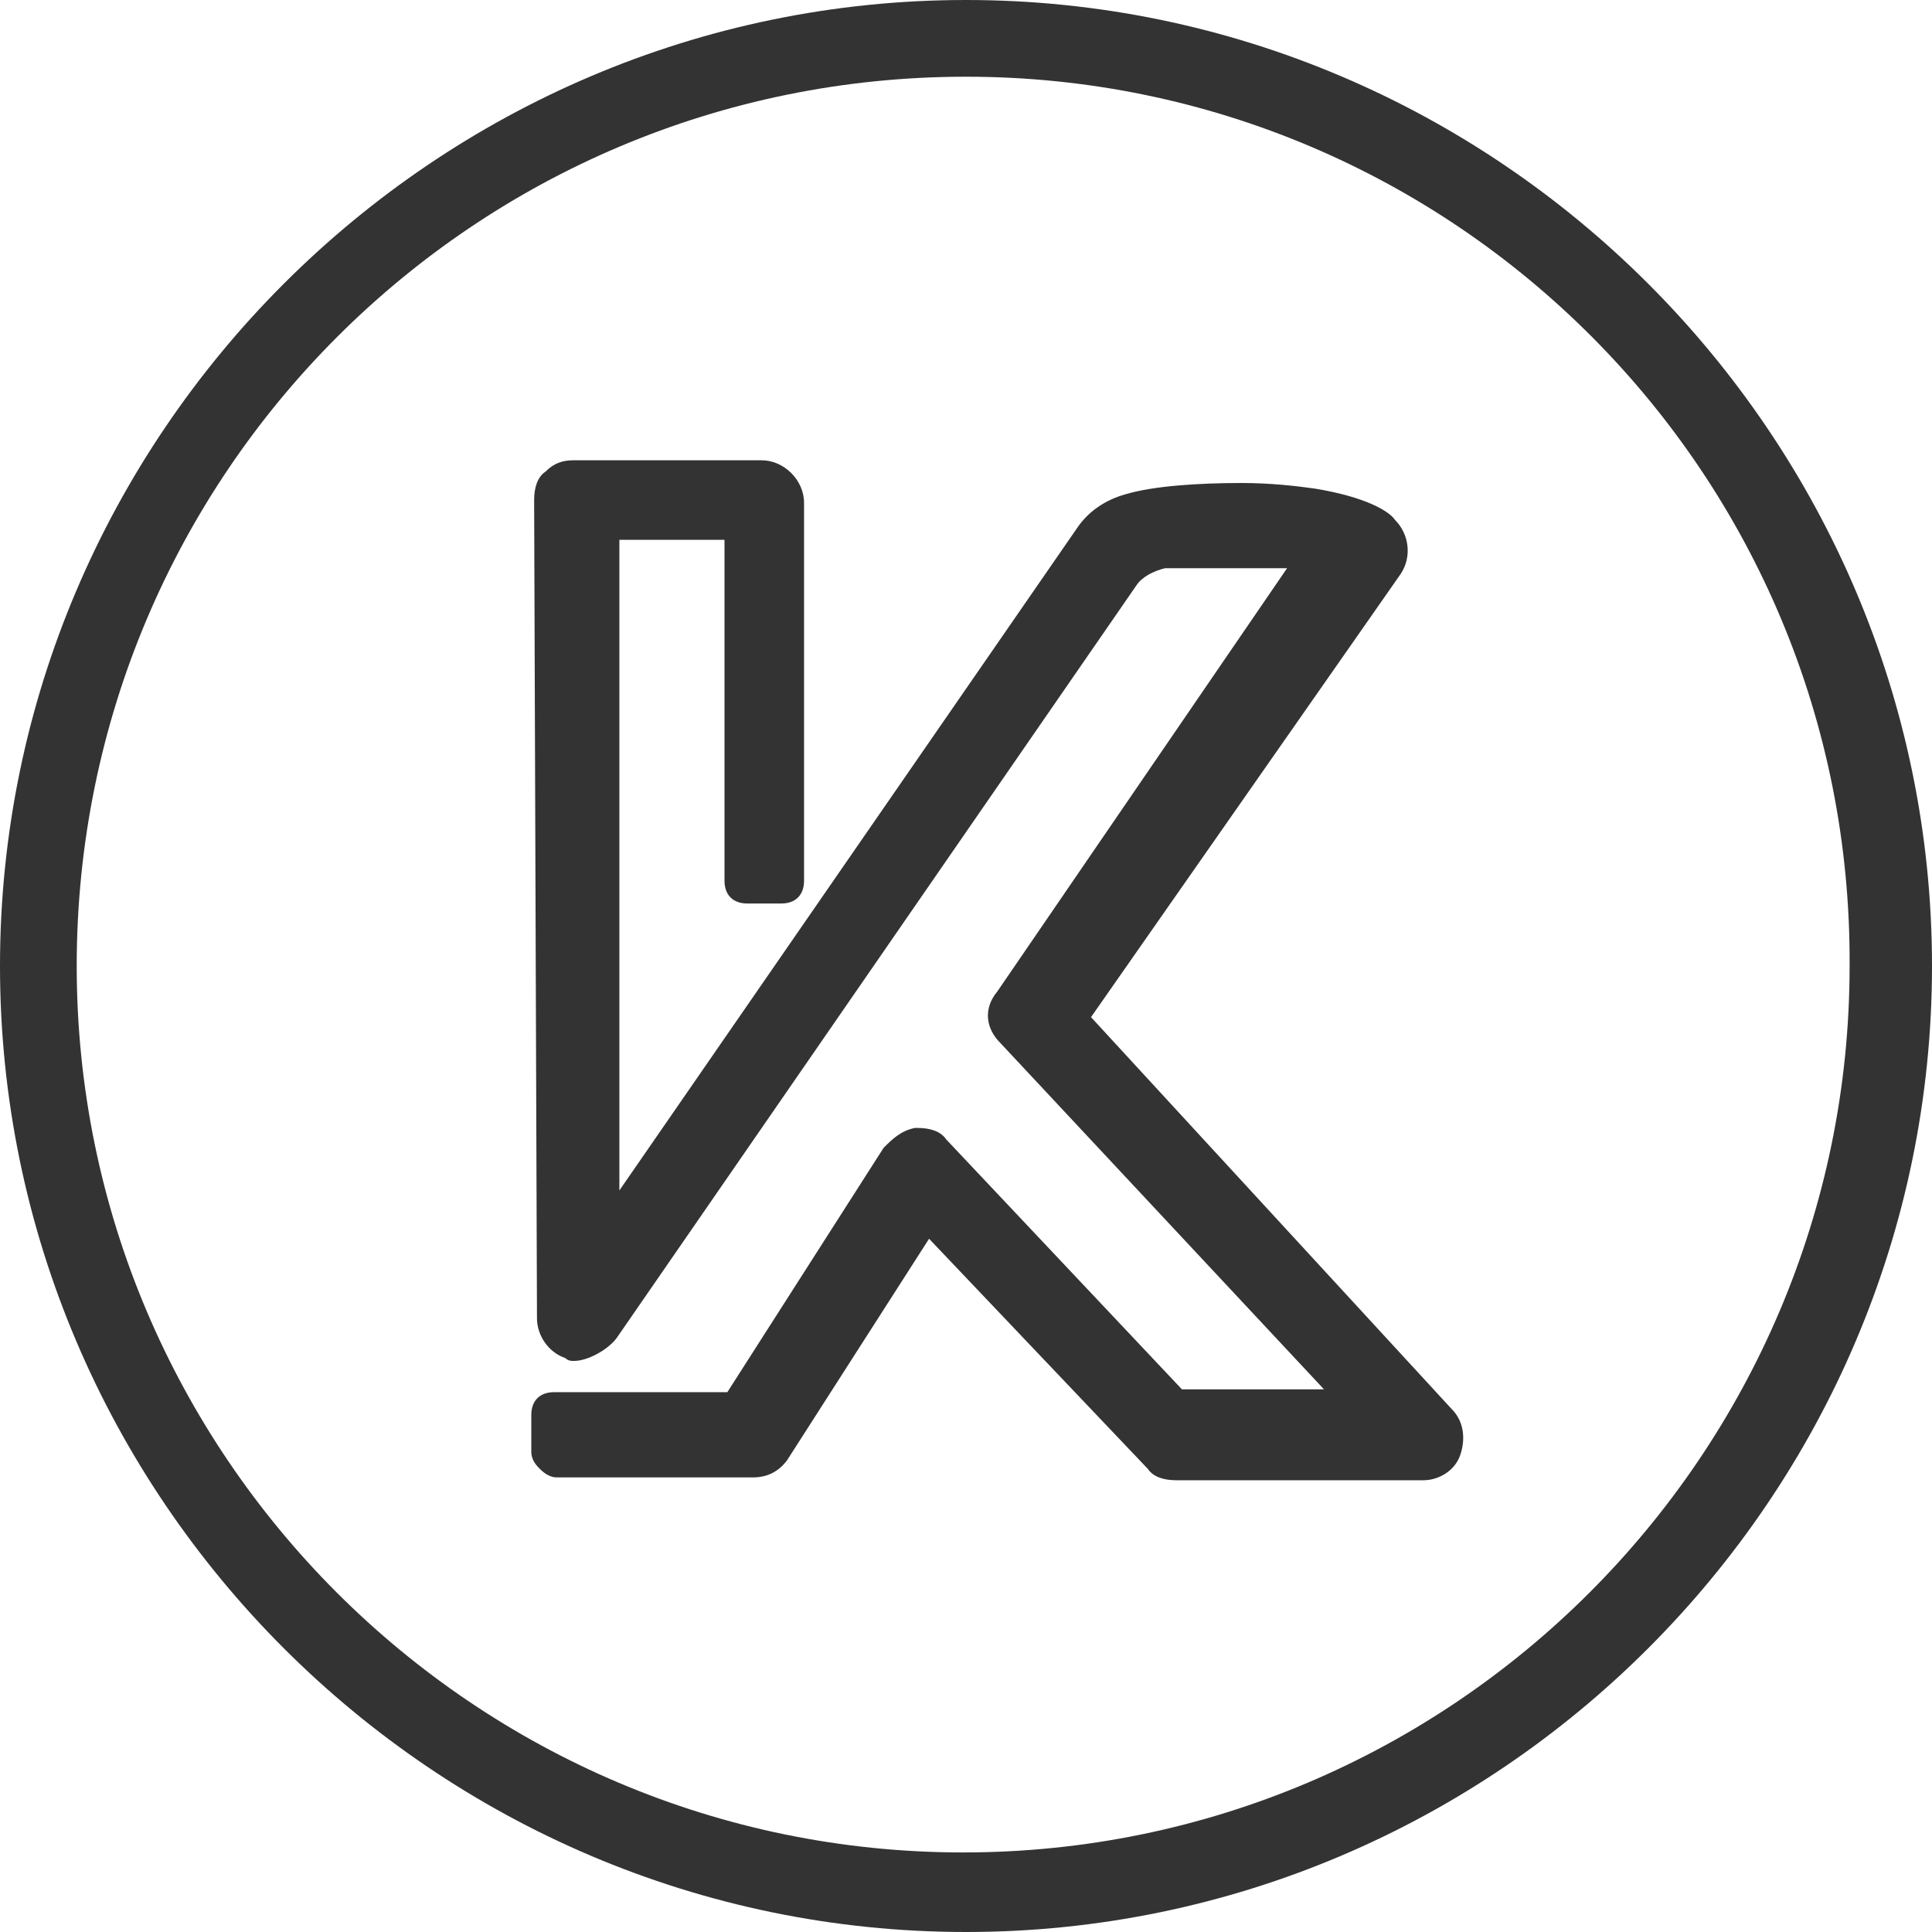
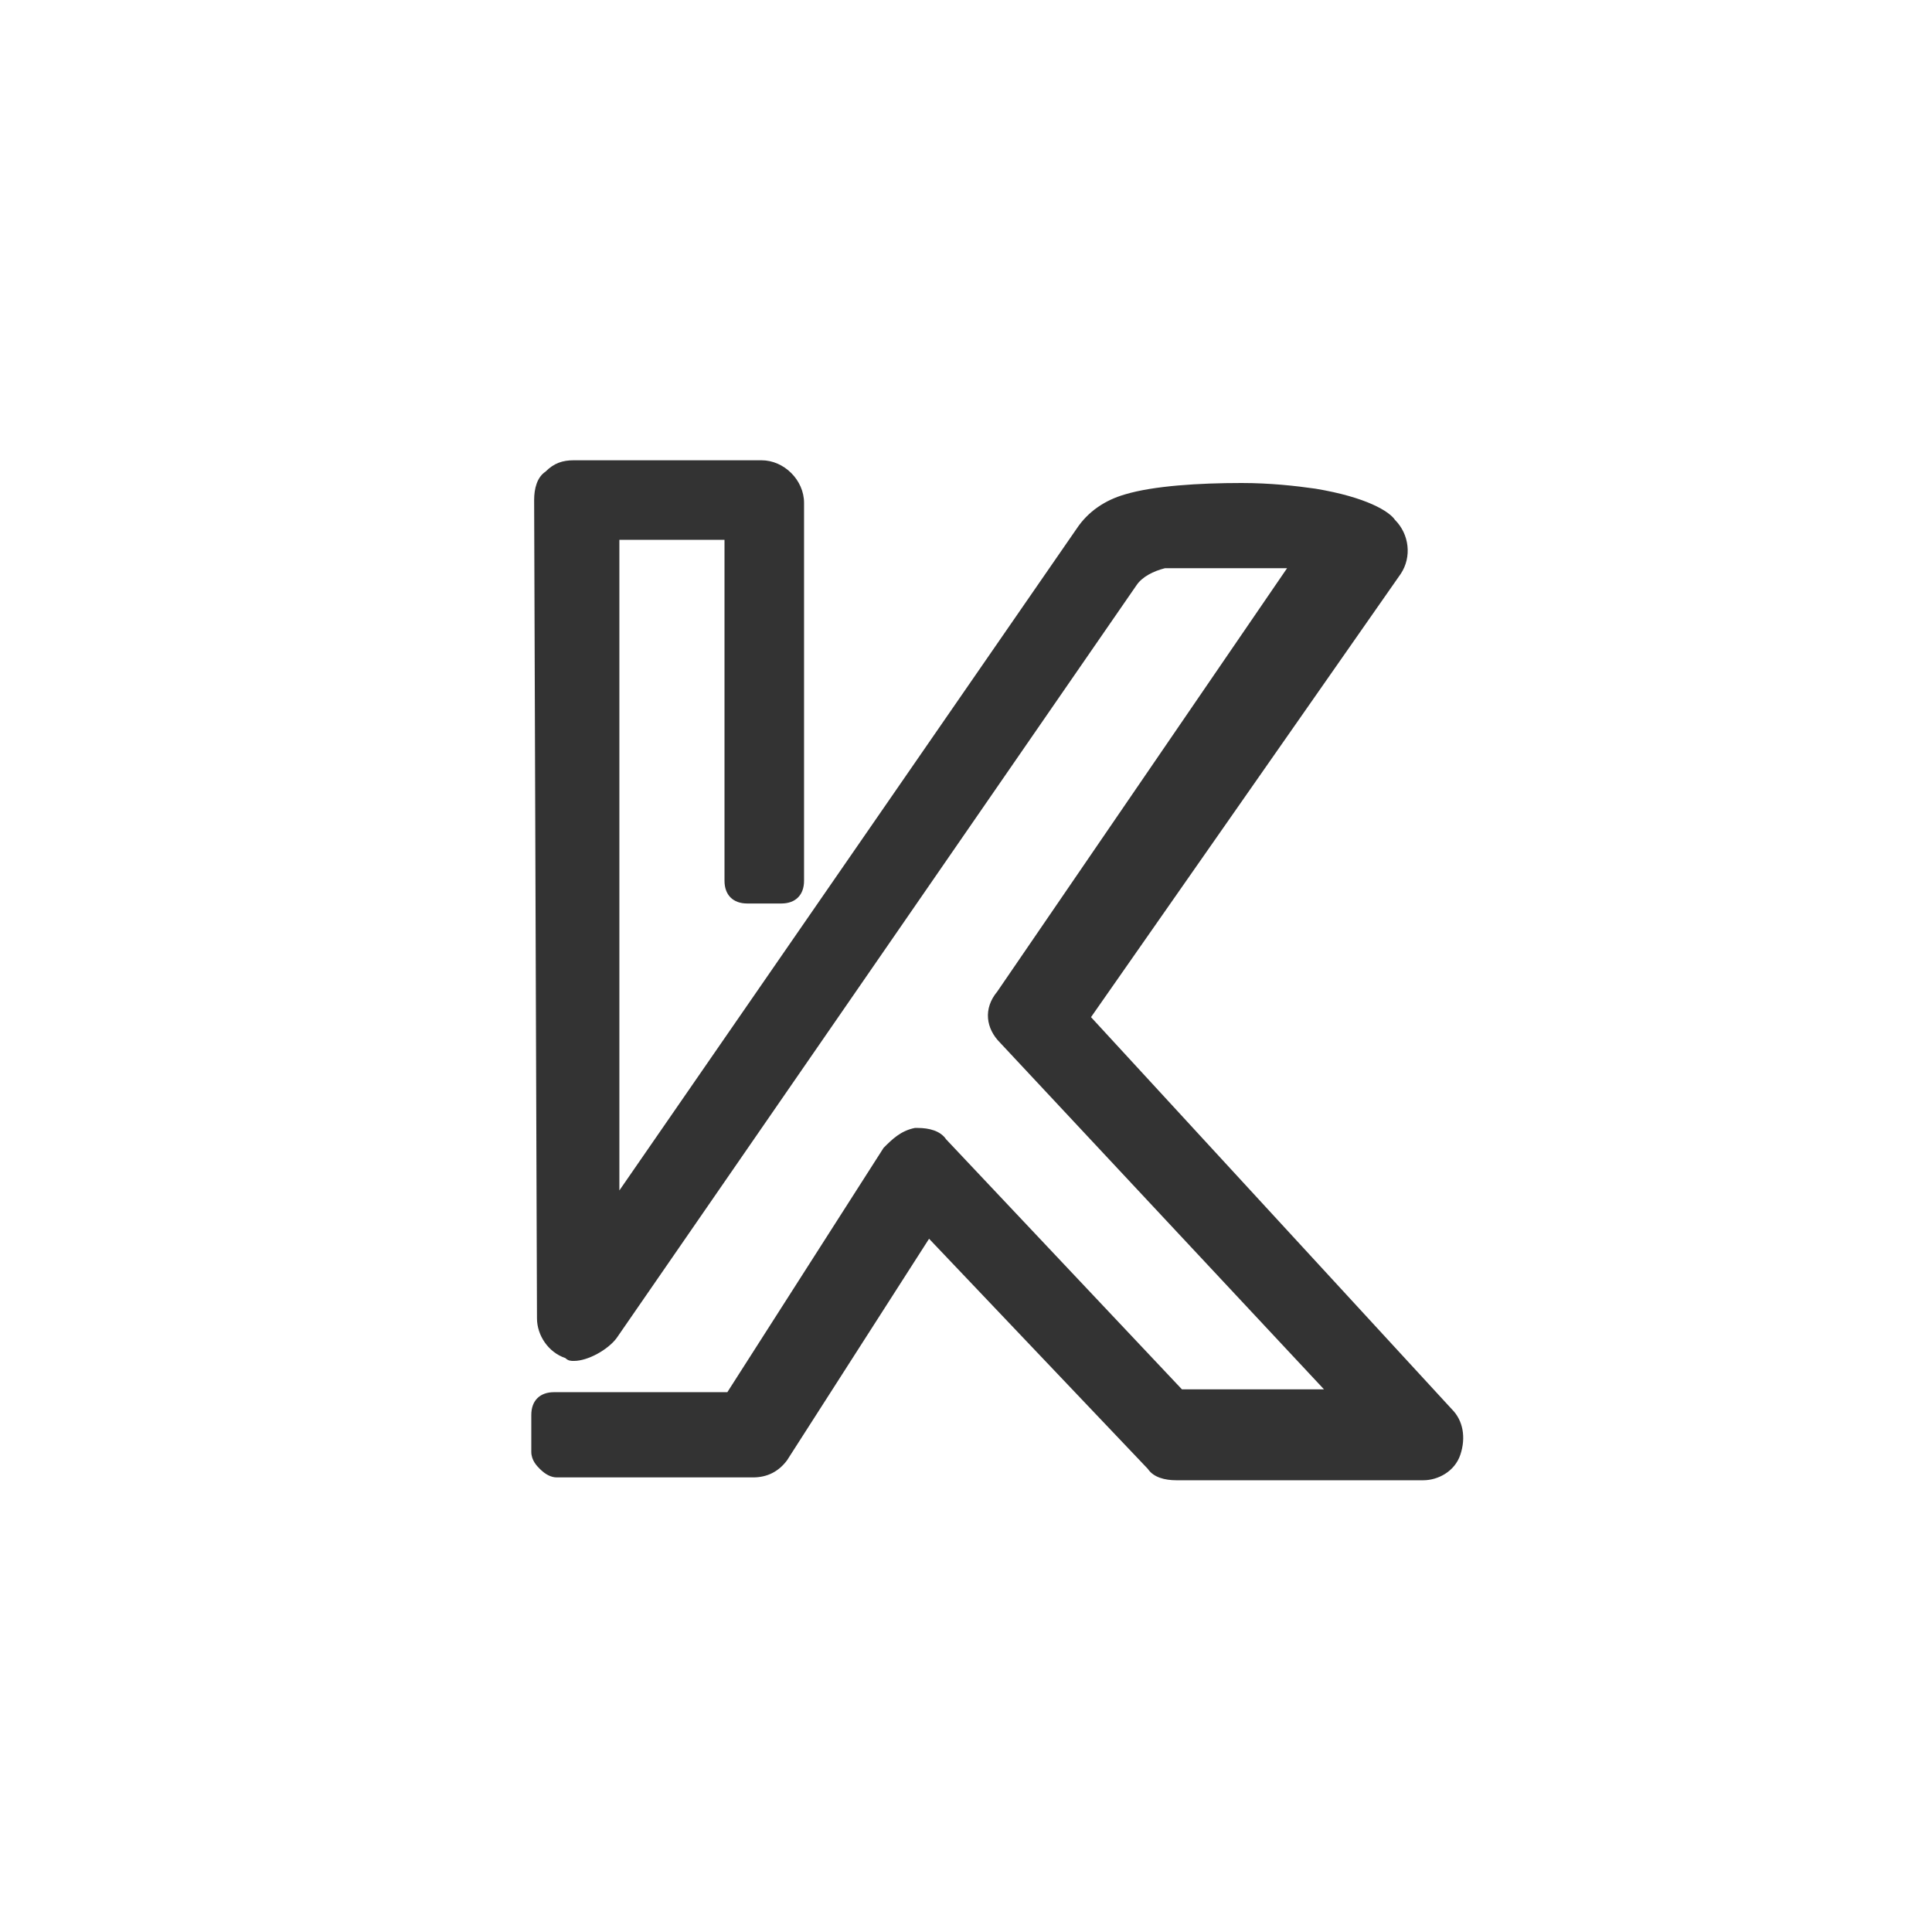
<svg xmlns="http://www.w3.org/2000/svg" version="1.1" id="Layer_1" x="0px" y="0px" viewBox="0 0 68 68" style="enable-background:new 0 0 68 68;" xml:space="preserve">
  <style type="text/css">
	.st0{fill:#333333;}
</style>
-   <path class="st0" d="M34,68C15.3,68,0,52.7,0,34S15.3,0,34,0s34,15.3,34,34S52.7,68,34,68z M34,2.7C16.7,2.7,2.7,16.7,2.7,34  c0,17.2,14,31.2,31.2,31.2s31.2-14,31.2-31.2C65.2,16.7,51.2,2.7,34,2.7z" />
  <path class="st0" d="M19.6,52c-0.2,0-0.4-0.1-0.6-0.3c-0.1-0.1-0.3-0.3-0.3-0.6v-1.3c0-0.5,0.3-0.8,0.8-0.8h6.1l5.5-8.6  c0.3-0.3,0.6-0.6,1.1-0.7c0.1,0,0.1,0,0.1,0c0.4,0,0.8,0.1,1,0.4l8.3,8.8h5L35.2,36.7c-0.5-0.5-0.6-1.2-0.1-1.8L45.3,20  c-0.5,0-1.1,0-1.9,0c-0.9,0-1.7,0-2.4,0c-0.4,0.1-0.8,0.3-1,0.6L21.7,47.1c-0.3,0.4-1,0.8-1.5,0.8c-0.1,0-0.2,0-0.3-0.1  c-0.6-0.2-1-0.8-1-1.4l-0.1-28.8c0-0.4,0.1-0.8,0.4-1c0.3-0.3,0.6-0.4,1-0.4h6.6c0.8,0,1.5,0.7,1.5,1.5V31c0,0.5-0.3,0.8-0.8,0.8  h-1.2c-0.5,0-0.8-0.3-0.8-0.8V19h-3.7v22.9l16.1-23.3c0.4-0.6,1-1,1.7-1.2c1-0.3,2.6-0.4,4.1-0.4c1,0,1.9,0.1,2.6,0.2  c1.8,0.3,2.6,0.8,2.8,1.1c0.5,0.5,0.6,1.3,0.2,1.9L38.4,35.8l12.7,13.8c0.4,0.4,0.5,1,0.3,1.6s-0.8,0.9-1.3,0.9h-8.7  c-0.4,0-0.8-0.1-1-0.4l-7.7-8.1l-5,7.8C27.4,51.8,27,52,26.5,52H19.6z" />
</svg>